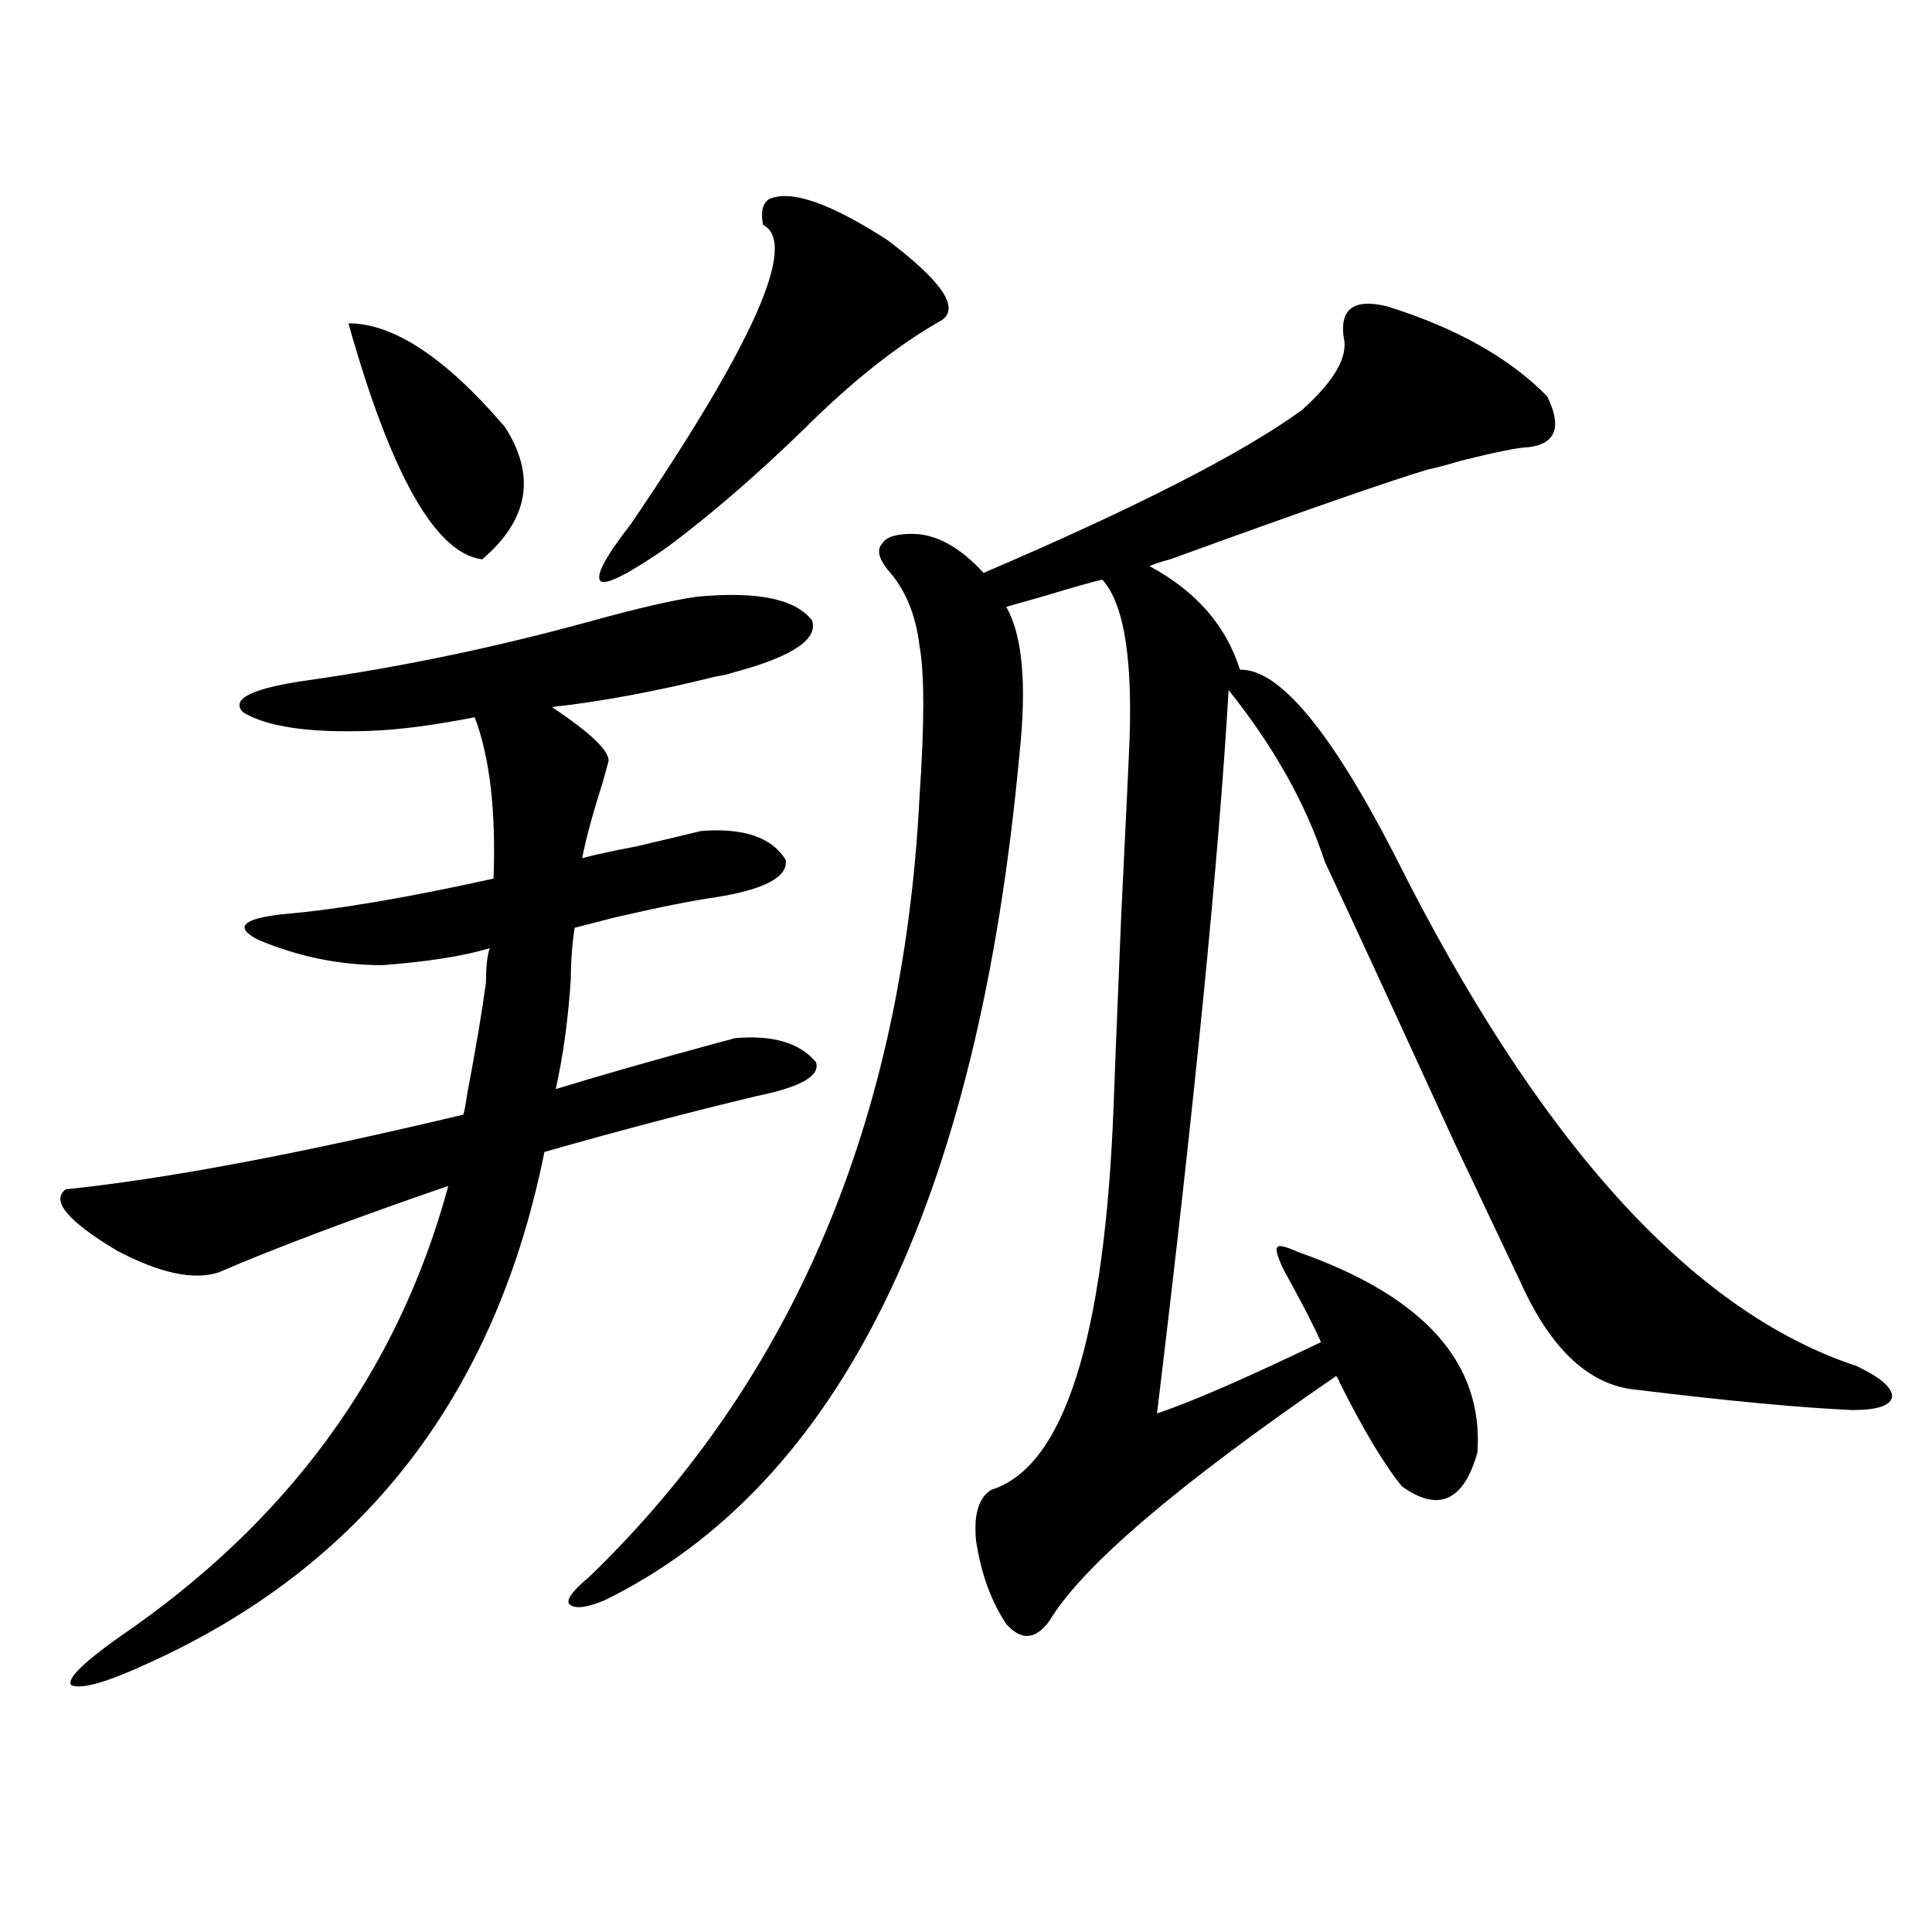
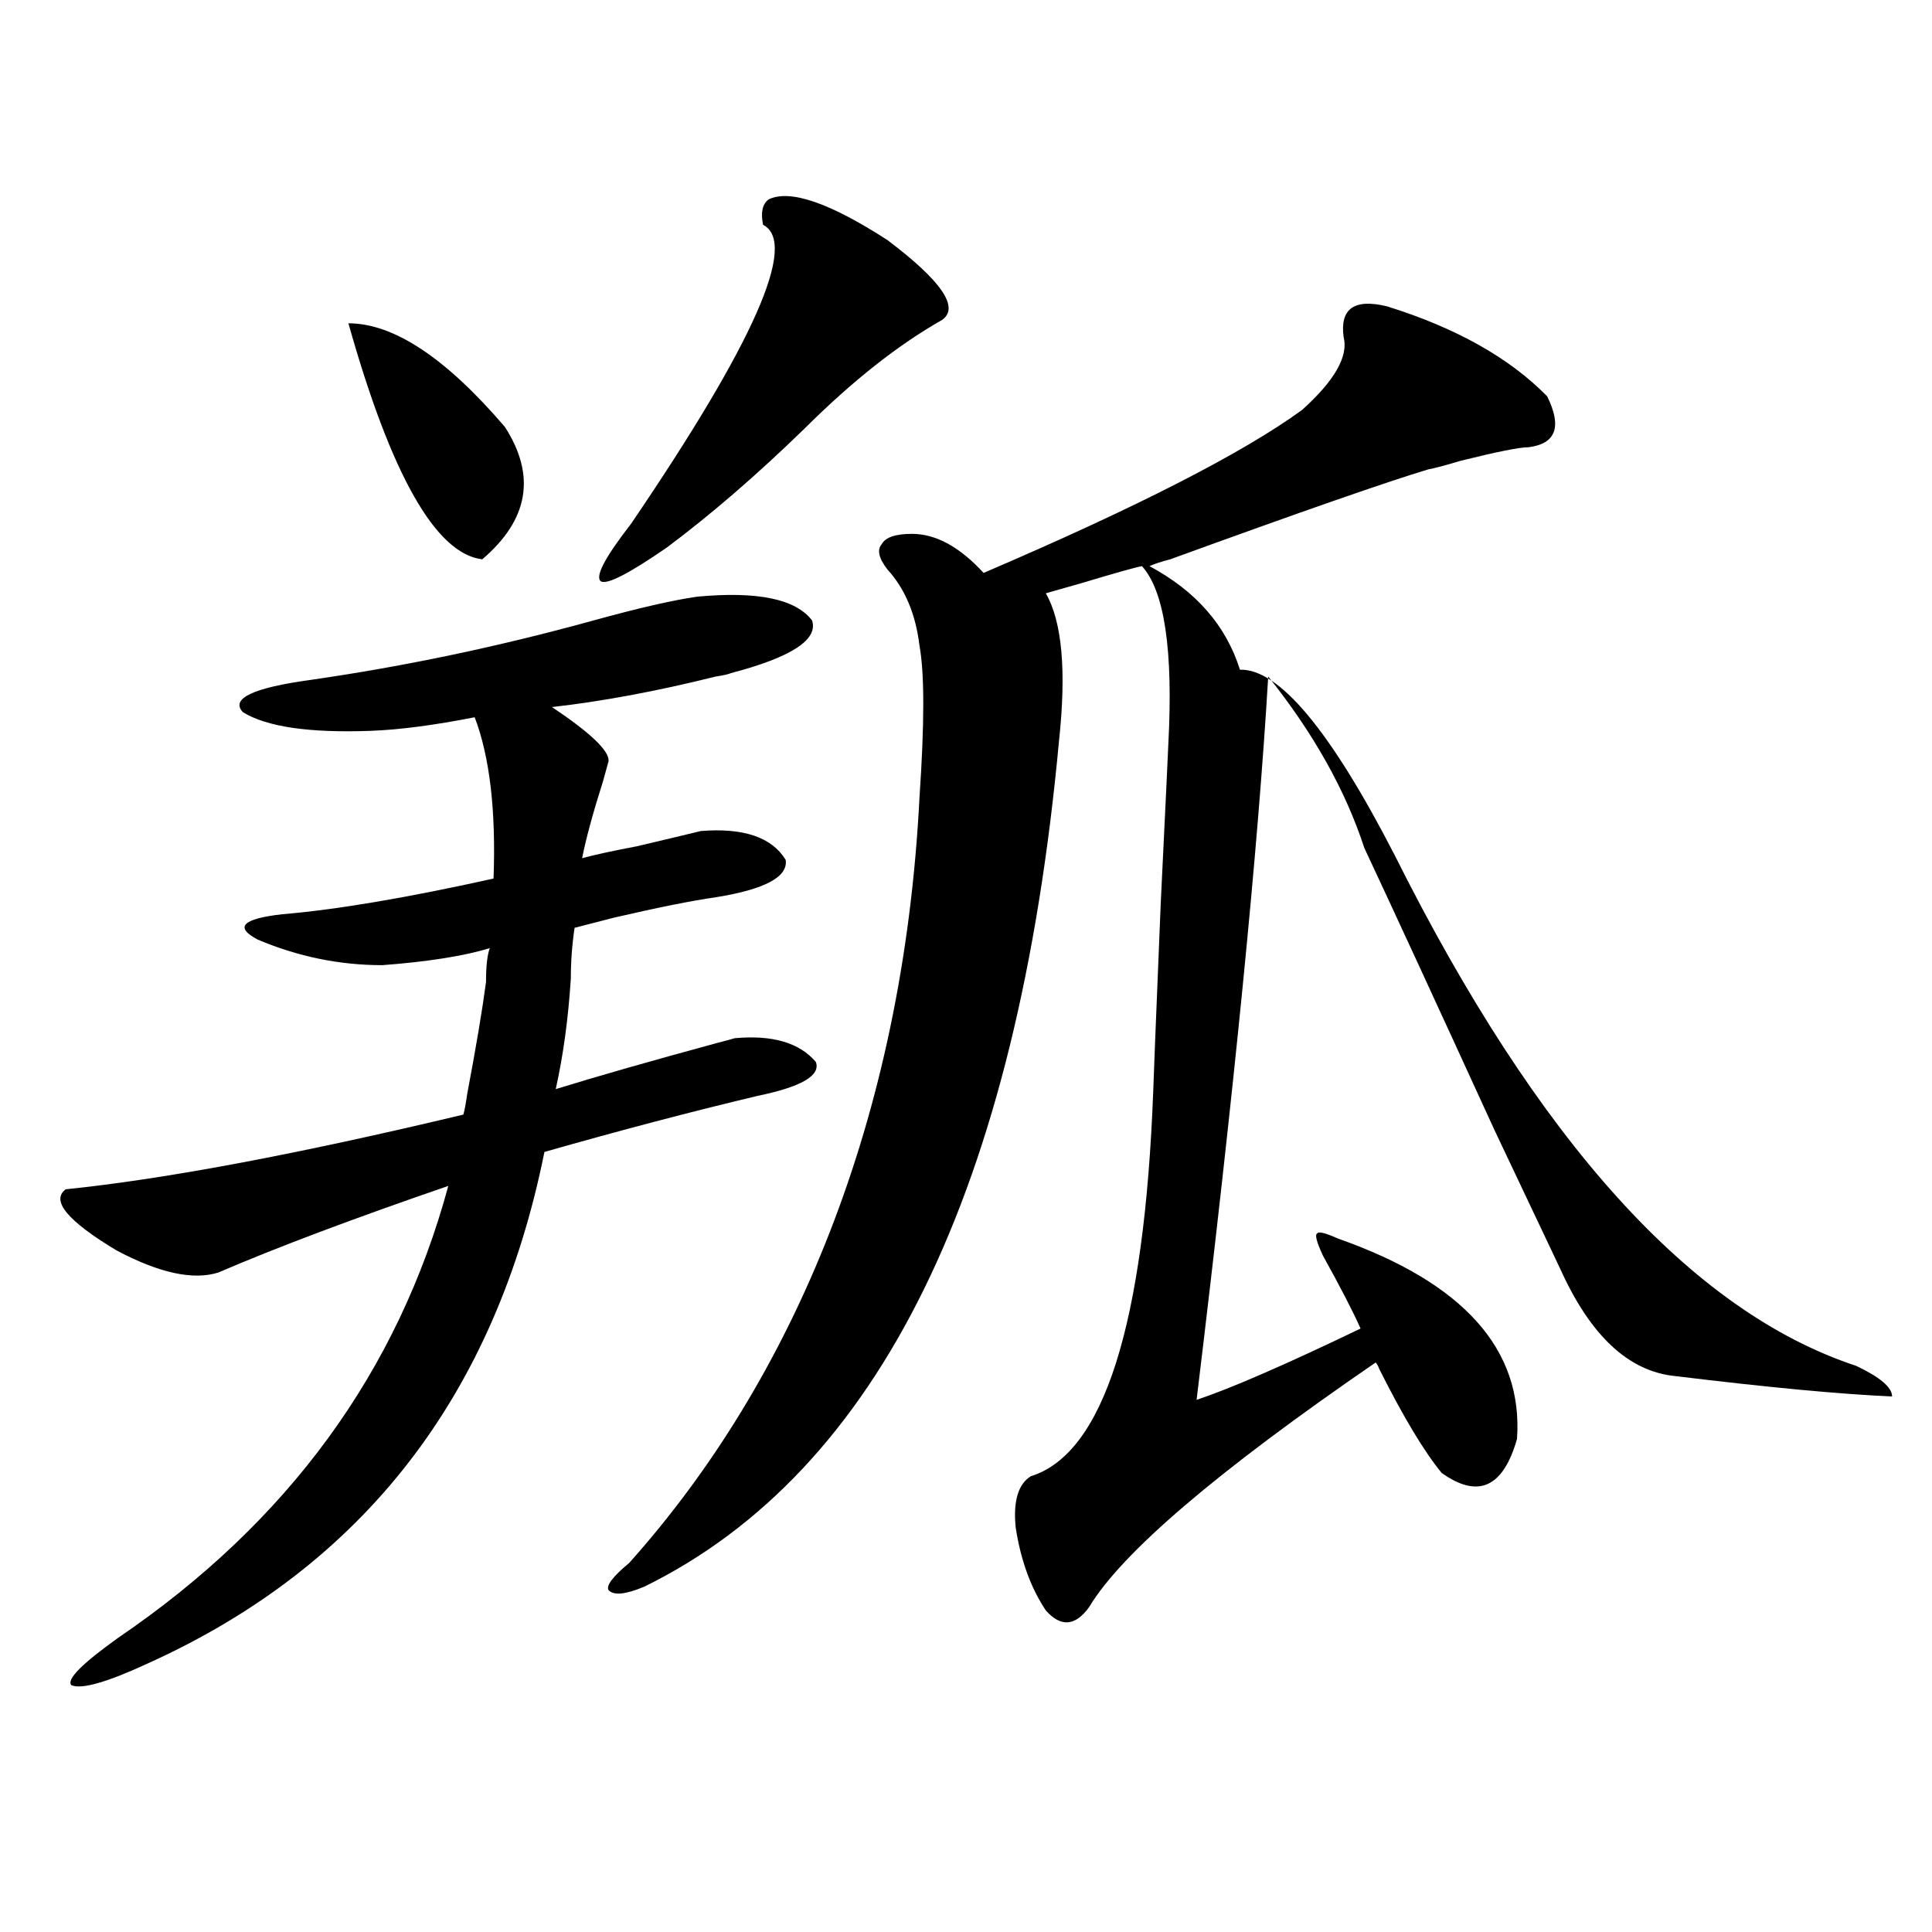
<svg xmlns="http://www.w3.org/2000/svg" version="1.1" id="图层_1" x="0px" y="0px" width="1000px" height="1000px" viewBox="0 0 1000 1000" enable-background="new 0 0 1000 1000" xml:space="preserve">
-   <path d="M197.897,499.566c-22.118,0-43.581-4.395-64.389-13.184c-12.362-6.44-8.14-10.835,12.683-13.184  c27.957-2.335,64.389-8.487,109.266-18.457c1.296-35.156-1.951-62.979-9.756-83.496c-20.822,4.106-38.703,6.454-53.657,7.031  c-31.874,1.181-53.992-2.046-66.34-9.668c-6.509-7.031,5.198-12.593,35.121-16.699c48.779-7.031,97.559-17.276,146.338-30.762  c23.414-6.44,41.295-10.547,53.657-12.305c31.219-2.925,51.051,1.181,59.511,12.305c3.247,9.97-10.731,19.048-41.95,27.246  c-1.311,0.591-3.902,1.181-7.805,1.758c-30.578,7.622-58.87,12.896-84.876,15.82c20.152,13.485,29.908,22.852,29.268,28.125  c-0.655,2.349-1.631,5.864-2.927,10.547c-5.213,16.411-8.78,29.595-10.731,39.551c6.494-1.758,15.93-3.804,28.292-6.152  c14.954-3.516,26.006-6.152,33.17-7.91c22.104-1.758,36.737,3.228,43.901,14.941c1.296,8.789-10.731,15.243-36.097,19.336  c-12.362,1.758-29.923,5.273-52.682,10.547c-9.115,2.349-15.944,4.106-20.487,5.273c-1.311,8.789-1.951,17.578-1.951,26.367  c-1.311,20.517-3.902,39.551-7.805,57.129c20.808-6.44,48.444-14.351,82.925-23.73c4.543-1.167,7.805-2.046,9.756-2.637  c19.512-1.758,33.49,2.349,41.95,12.305c2.592,7.031-7.484,12.896-30.243,17.578c-34.48,8.212-71.218,17.88-110.241,29.004  c-25.365,125.985-93.656,214.165-204.873,264.551c-21.463,9.956-34.801,13.761-39.999,11.426  c-2.606-2.938,5.519-11.138,24.39-24.609c87.803-59.766,144.707-137.687,170.728-233.789  c-49.435,17.001-89.113,31.942-119.021,44.824c-13.018,4.106-30.578,0.302-52.682-11.426  c-25.365-15.229-34.146-25.776-26.341-31.641c51.371-5.273,119.997-18.155,205.849-38.672c0.641-2.335,1.296-5.851,1.951-10.547  c4.543-24.019,7.805-43.354,9.756-58.008c0-8.198,0.641-14.063,1.951-17.578C239.848,494.884,221.312,497.809,197.897,499.566z   M180.337,167.34c23.414,0,50.396,17.88,80.974,53.613c16.25,25.199,12.348,48.052-11.707,68.555  C225.534,286.583,202.44,245.864,180.337,167.34z M717.885,158.551c35.762,11.137,63.413,26.669,82.925,46.582  c7.805,15.82,4.543,24.609-9.756,26.367c-4.558,0-16.265,2.348-35.121,7.031c-7.805,2.348-13.338,3.817-16.585,4.395  c-21.463,6.454-66.02,21.973-133.655,46.582c-4.558,1.181-8.14,2.349-10.731,3.516c24.055,12.896,39.664,30.762,46.828,53.613  c20.152-0.577,46.828,31.353,79.998,95.801c74.145,148.247,153.808,236.426,239.019,264.551  c12.348,5.864,18.536,11.138,18.536,15.82c-0.655,4.696-7.484,7.031-20.487,7.031c-26.676-1.167-64.068-4.683-112.192-10.547  c-24.069-2.335-43.901-20.792-59.511-55.371c-5.854-12.305-17.24-36.323-34.146-72.07c-30.578-66.797-53.017-115.425-67.315-145.898  c-9.756-29.883-26.341-59.464-49.755-88.77c-5.213,88.481-17.561,213.286-37.072,374.414c17.561-5.851,45.853-18.155,84.876-36.914  c-3.902-8.789-10.411-21.382-19.512-37.793c-3.262-7.031-4.237-10.835-2.927-11.426c0.641-1.167,4.223-0.288,10.731,2.637  c65.029,22.852,95.928,57.431,92.681,103.711c-7.164,25.2-20.167,31.063-39.023,17.578c-9.115-11.124-19.847-29.004-32.194-53.613  c-0.655-1.758-1.311-2.925-1.951-3.516c-81.949,56.25-131.384,98.438-148.289,126.563c-7.164,9.956-14.634,10.547-22.438,1.758  c-7.805-11.728-13.018-26.065-15.609-43.066c-1.311-13.472,1.296-22.261,7.805-26.367c37.713-11.714,58.855-78.223,63.413-199.512  c0-1.758,1.296-34.277,3.902-97.559c2.592-53.312,3.902-80.558,3.902-81.738c2.592-48.628-1.951-79.39-13.658-92.285  c-3.262,0.591-13.658,3.516-31.219,8.789c-10.411,2.938-16.585,4.696-18.536,5.273c8.445,14.653,10.731,40.142,6.829,76.465  c-21.463,232.031-93.016,377.93-214.629,437.695c-9.756,4.093-15.944,4.683-18.536,1.758c-1.311-2.349,2.271-7.031,10.731-14.063  C410.575,714.02,467.479,579.547,475.939,412.555c2.592-38.081,2.592-64.16,0-78.223c-1.951-16.397-7.484-29.581-16.585-39.551  c-4.558-5.851-5.533-10.245-2.927-13.184c1.951-3.516,7.149-5.273,15.609-5.273c12.348,0,24.71,6.743,37.072,20.215  c79.343-33.976,134.296-62.101,164.874-84.375c16.905-15.23,24.055-27.823,21.463-37.793  C693.495,159.731,700.965,154.458,717.885,158.551z M397.893,103.18c11.052-5.273,31.539,1.758,61.462,21.094  c27.957,21.094,37.393,34.867,28.292,41.309c-22.773,12.895-46.508,31.641-71.218,56.25c-24.725,24.032-48.459,44.535-71.218,61.523  c-19.512,13.485-30.898,19.336-34.146,17.578c-3.262-2.335,1.951-12.305,15.609-29.883c63.733-93.741,86.492-145.309,68.291-154.688  C393.655,109.922,394.631,105.527,397.893,103.18z" />
+   <path d="M197.897,499.566c-22.118,0-43.581-4.395-64.389-13.184c-12.362-6.44-8.14-10.835,12.683-13.184  c27.957-2.335,64.389-8.487,109.266-18.457c1.296-35.156-1.951-62.979-9.756-83.496c-20.822,4.106-38.703,6.454-53.657,7.031  c-31.874,1.181-53.992-2.046-66.34-9.668c-6.509-7.031,5.198-12.593,35.121-16.699c48.779-7.031,97.559-17.276,146.338-30.762  c23.414-6.44,41.295-10.547,53.657-12.305c31.219-2.925,51.051,1.181,59.511,12.305c3.247,9.97-10.731,19.048-41.95,27.246  c-1.311,0.591-3.902,1.181-7.805,1.758c-30.578,7.622-58.87,12.896-84.876,15.82c20.152,13.485,29.908,22.852,29.268,28.125  c-0.655,2.349-1.631,5.864-2.927,10.547c-5.213,16.411-8.78,29.595-10.731,39.551c6.494-1.758,15.93-3.804,28.292-6.152  c14.954-3.516,26.006-6.152,33.17-7.91c22.104-1.758,36.737,3.228,43.901,14.941c1.296,8.789-10.731,15.243-36.097,19.336  c-12.362,1.758-29.923,5.273-52.682,10.547c-9.115,2.349-15.944,4.106-20.487,5.273c-1.311,8.789-1.951,17.578-1.951,26.367  c-1.311,20.517-3.902,39.551-7.805,57.129c20.808-6.44,48.444-14.351,82.925-23.73c4.543-1.167,7.805-2.046,9.756-2.637  c19.512-1.758,33.49,2.349,41.95,12.305c2.592,7.031-7.484,12.896-30.243,17.578c-34.48,8.212-71.218,17.88-110.241,29.004  c-25.365,125.985-93.656,214.165-204.873,264.551c-21.463,9.956-34.801,13.761-39.999,11.426  c-2.606-2.938,5.519-11.138,24.39-24.609c87.803-59.766,144.707-137.687,170.728-233.789  c-49.435,17.001-89.113,31.942-119.021,44.824c-13.018,4.106-30.578,0.302-52.682-11.426  c-25.365-15.229-34.146-25.776-26.341-31.641c51.371-5.273,119.997-18.155,205.849-38.672c0.641-2.335,1.296-5.851,1.951-10.547  c4.543-24.019,7.805-43.354,9.756-58.008c0-8.198,0.641-14.063,1.951-17.578C239.848,494.884,221.312,497.809,197.897,499.566z   M180.337,167.34c23.414,0,50.396,17.88,80.974,53.613c16.25,25.199,12.348,48.052-11.707,68.555  C225.534,286.583,202.44,245.864,180.337,167.34z M717.885,158.551c35.762,11.137,63.413,26.669,82.925,46.582  c7.805,15.82,4.543,24.609-9.756,26.367c-4.558,0-16.265,2.348-35.121,7.031c-7.805,2.348-13.338,3.817-16.585,4.395  c-21.463,6.454-66.02,21.973-133.655,46.582c-4.558,1.181-8.14,2.349-10.731,3.516c24.055,12.896,39.664,30.762,46.828,53.613  c20.152-0.577,46.828,31.353,79.998,95.801c74.145,148.247,153.808,236.426,239.019,264.551  c12.348,5.864,18.536,11.138,18.536,15.82c-26.676-1.167-64.068-4.683-112.192-10.547  c-24.069-2.335-43.901-20.792-59.511-55.371c-5.854-12.305-17.24-36.323-34.146-72.07c-30.578-66.797-53.017-115.425-67.315-145.898  c-9.756-29.883-26.341-59.464-49.755-88.77c-5.213,88.481-17.561,213.286-37.072,374.414c17.561-5.851,45.853-18.155,84.876-36.914  c-3.902-8.789-10.411-21.382-19.512-37.793c-3.262-7.031-4.237-10.835-2.927-11.426c0.641-1.167,4.223-0.288,10.731,2.637  c65.029,22.852,95.928,57.431,92.681,103.711c-7.164,25.2-20.167,31.063-39.023,17.578c-9.115-11.124-19.847-29.004-32.194-53.613  c-0.655-1.758-1.311-2.925-1.951-3.516c-81.949,56.25-131.384,98.438-148.289,126.563c-7.164,9.956-14.634,10.547-22.438,1.758  c-7.805-11.728-13.018-26.065-15.609-43.066c-1.311-13.472,1.296-22.261,7.805-26.367c37.713-11.714,58.855-78.223,63.413-199.512  c0-1.758,1.296-34.277,3.902-97.559c2.592-53.312,3.902-80.558,3.902-81.738c2.592-48.628-1.951-79.39-13.658-92.285  c-3.262,0.591-13.658,3.516-31.219,8.789c-10.411,2.938-16.585,4.696-18.536,5.273c8.445,14.653,10.731,40.142,6.829,76.465  c-21.463,232.031-93.016,377.93-214.629,437.695c-9.756,4.093-15.944,4.683-18.536,1.758c-1.311-2.349,2.271-7.031,10.731-14.063  C410.575,714.02,467.479,579.547,475.939,412.555c2.592-38.081,2.592-64.16,0-78.223c-1.951-16.397-7.484-29.581-16.585-39.551  c-4.558-5.851-5.533-10.245-2.927-13.184c1.951-3.516,7.149-5.273,15.609-5.273c12.348,0,24.71,6.743,37.072,20.215  c79.343-33.976,134.296-62.101,164.874-84.375c16.905-15.23,24.055-27.823,21.463-37.793  C693.495,159.731,700.965,154.458,717.885,158.551z M397.893,103.18c11.052-5.273,31.539,1.758,61.462,21.094  c27.957,21.094,37.393,34.867,28.292,41.309c-22.773,12.895-46.508,31.641-71.218,56.25c-24.725,24.032-48.459,44.535-71.218,61.523  c-19.512,13.485-30.898,19.336-34.146,17.578c-3.262-2.335,1.951-12.305,15.609-29.883c63.733-93.741,86.492-145.309,68.291-154.688  C393.655,109.922,394.631,105.527,397.893,103.18z" />
</svg>